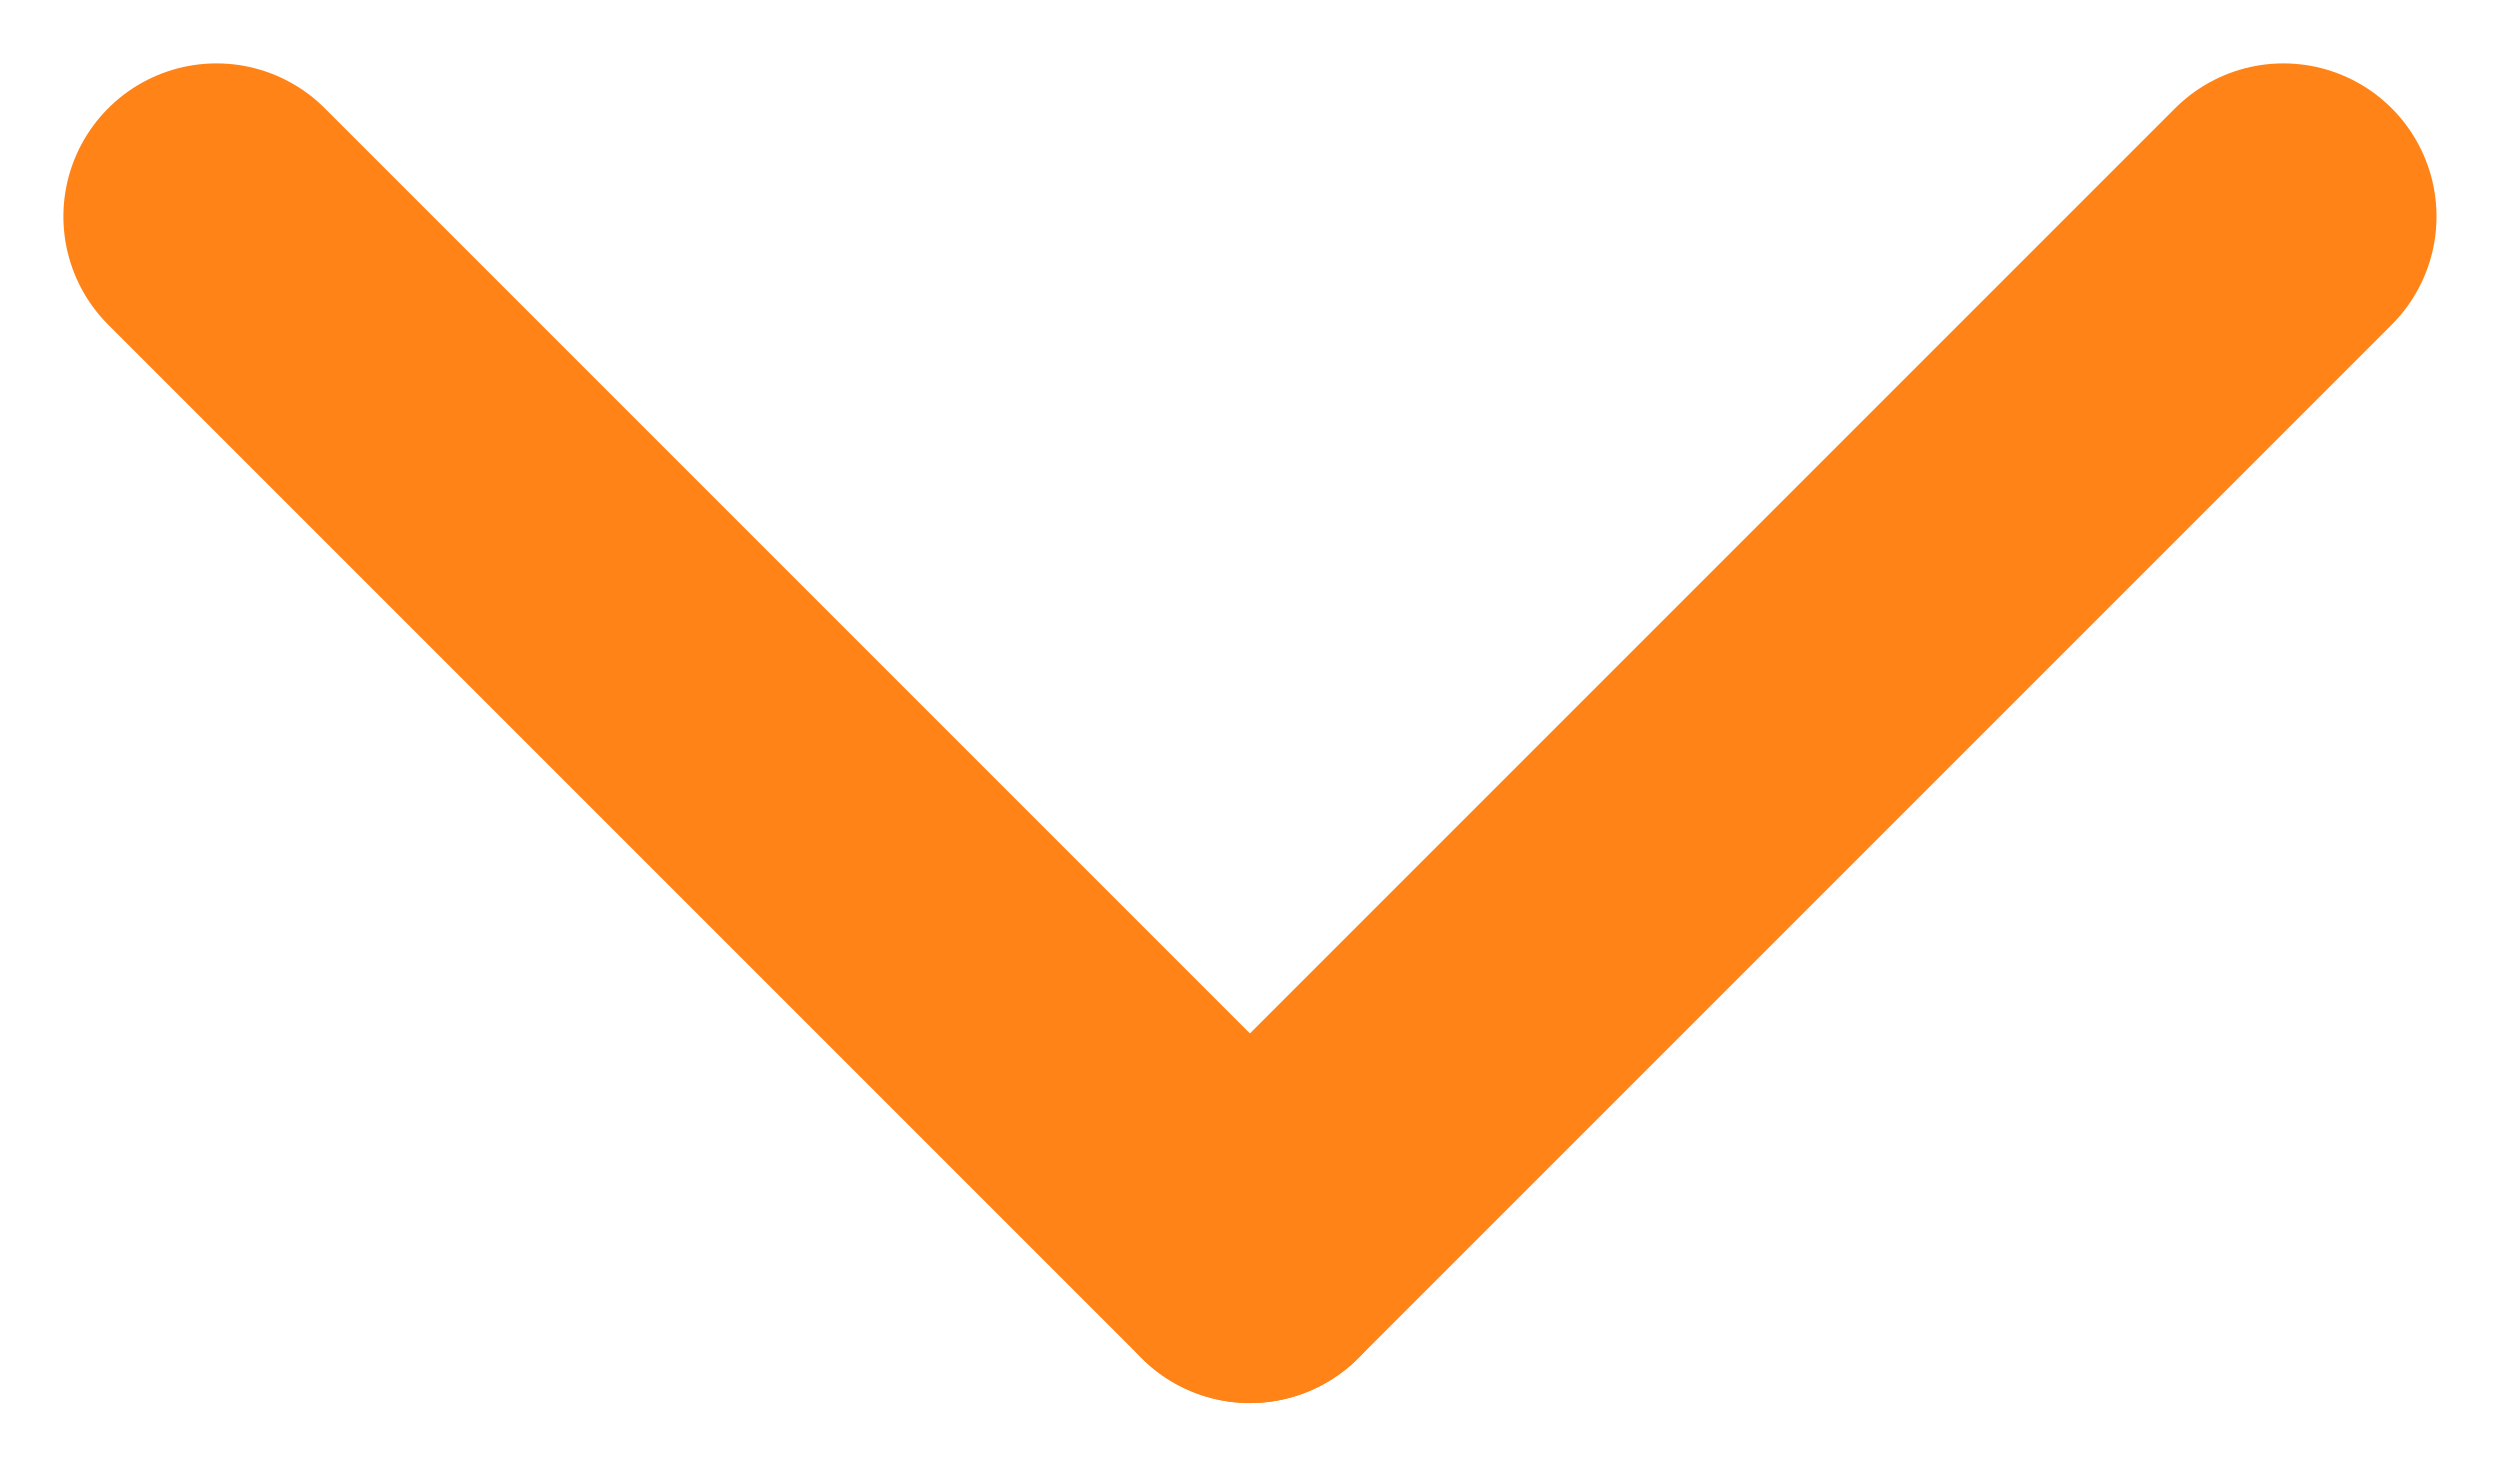
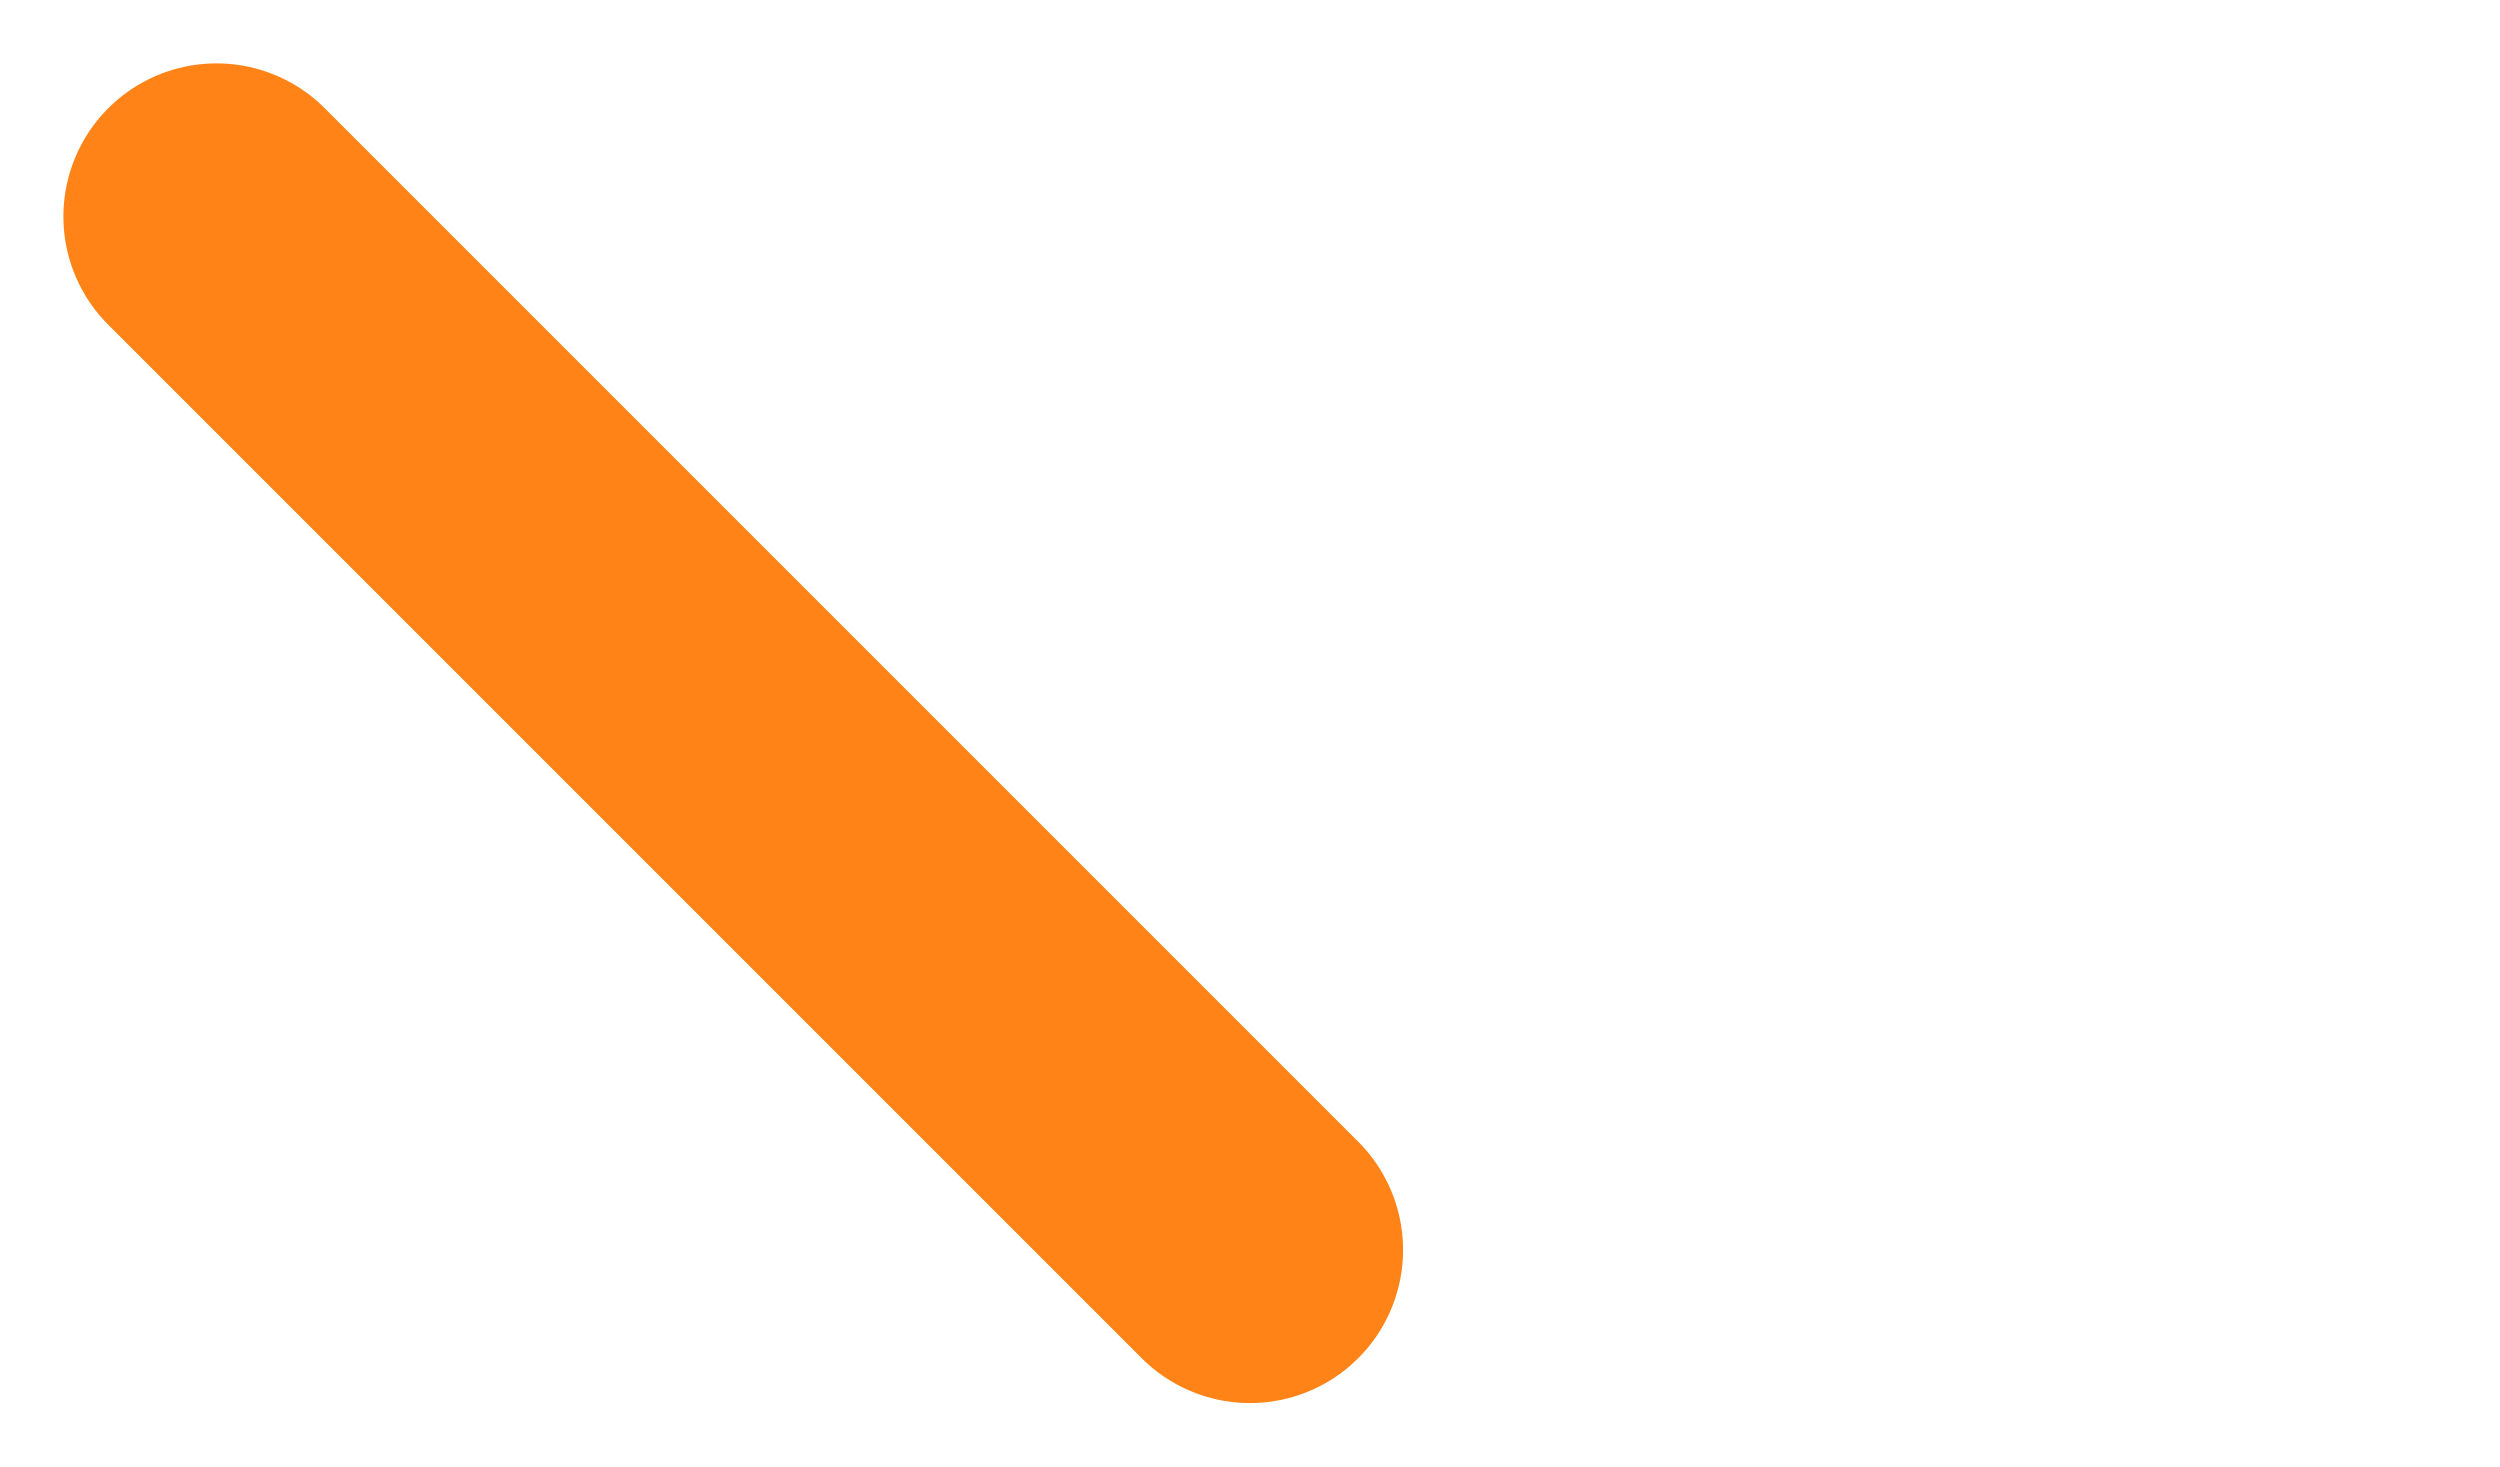
<svg xmlns="http://www.w3.org/2000/svg" width="24.493" height="14.368" viewBox="0 0 24.493 14.368">
  <g id="Group_826" data-name="Group 826" transform="translate(-1067.879 2.121)">
-     <line id="Line_33" data-name="Line 33" x2="10.125" y2="10.125" transform="translate(1090.25 0) rotate(90)" fill="none" stroke="#ff8316" stroke-linecap="round" stroke-width="3" />
    <line id="Line_34" data-name="Line 34" y1="10.125" x2="10.125" transform="translate(1080.125 0) rotate(90)" fill="none" stroke="#ff8316" stroke-linecap="round" stroke-width="3" />
  </g>
</svg>